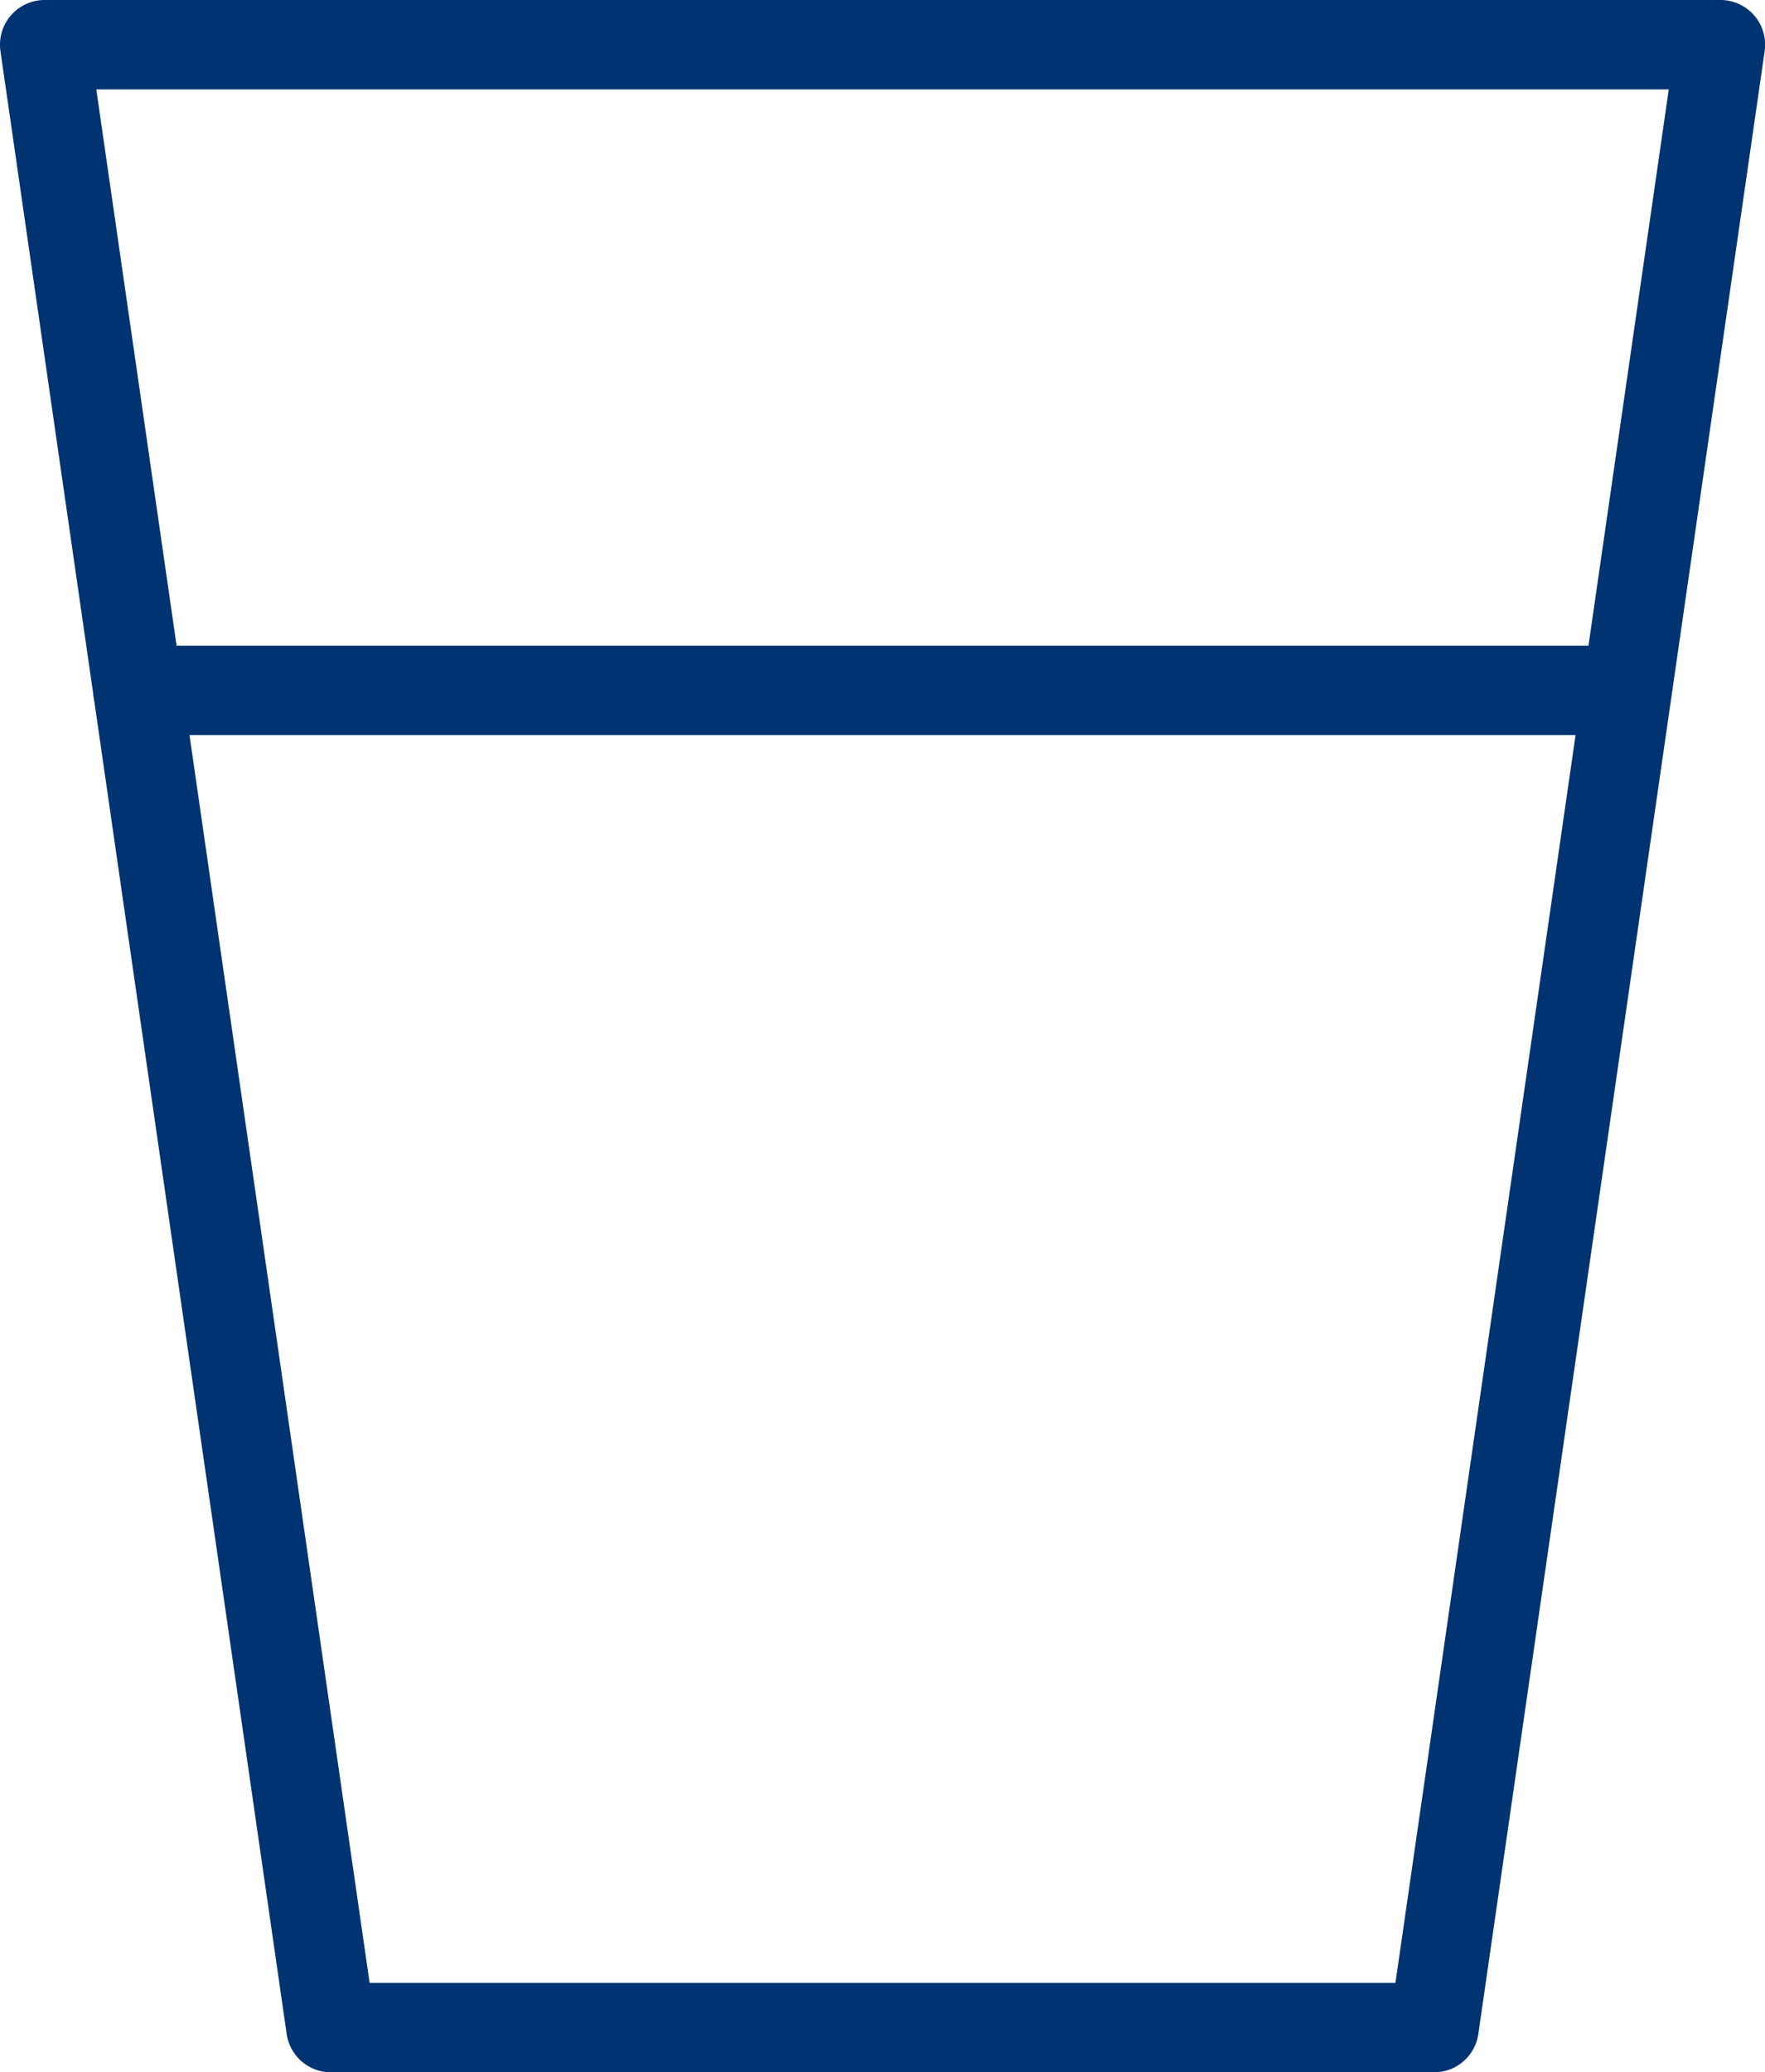
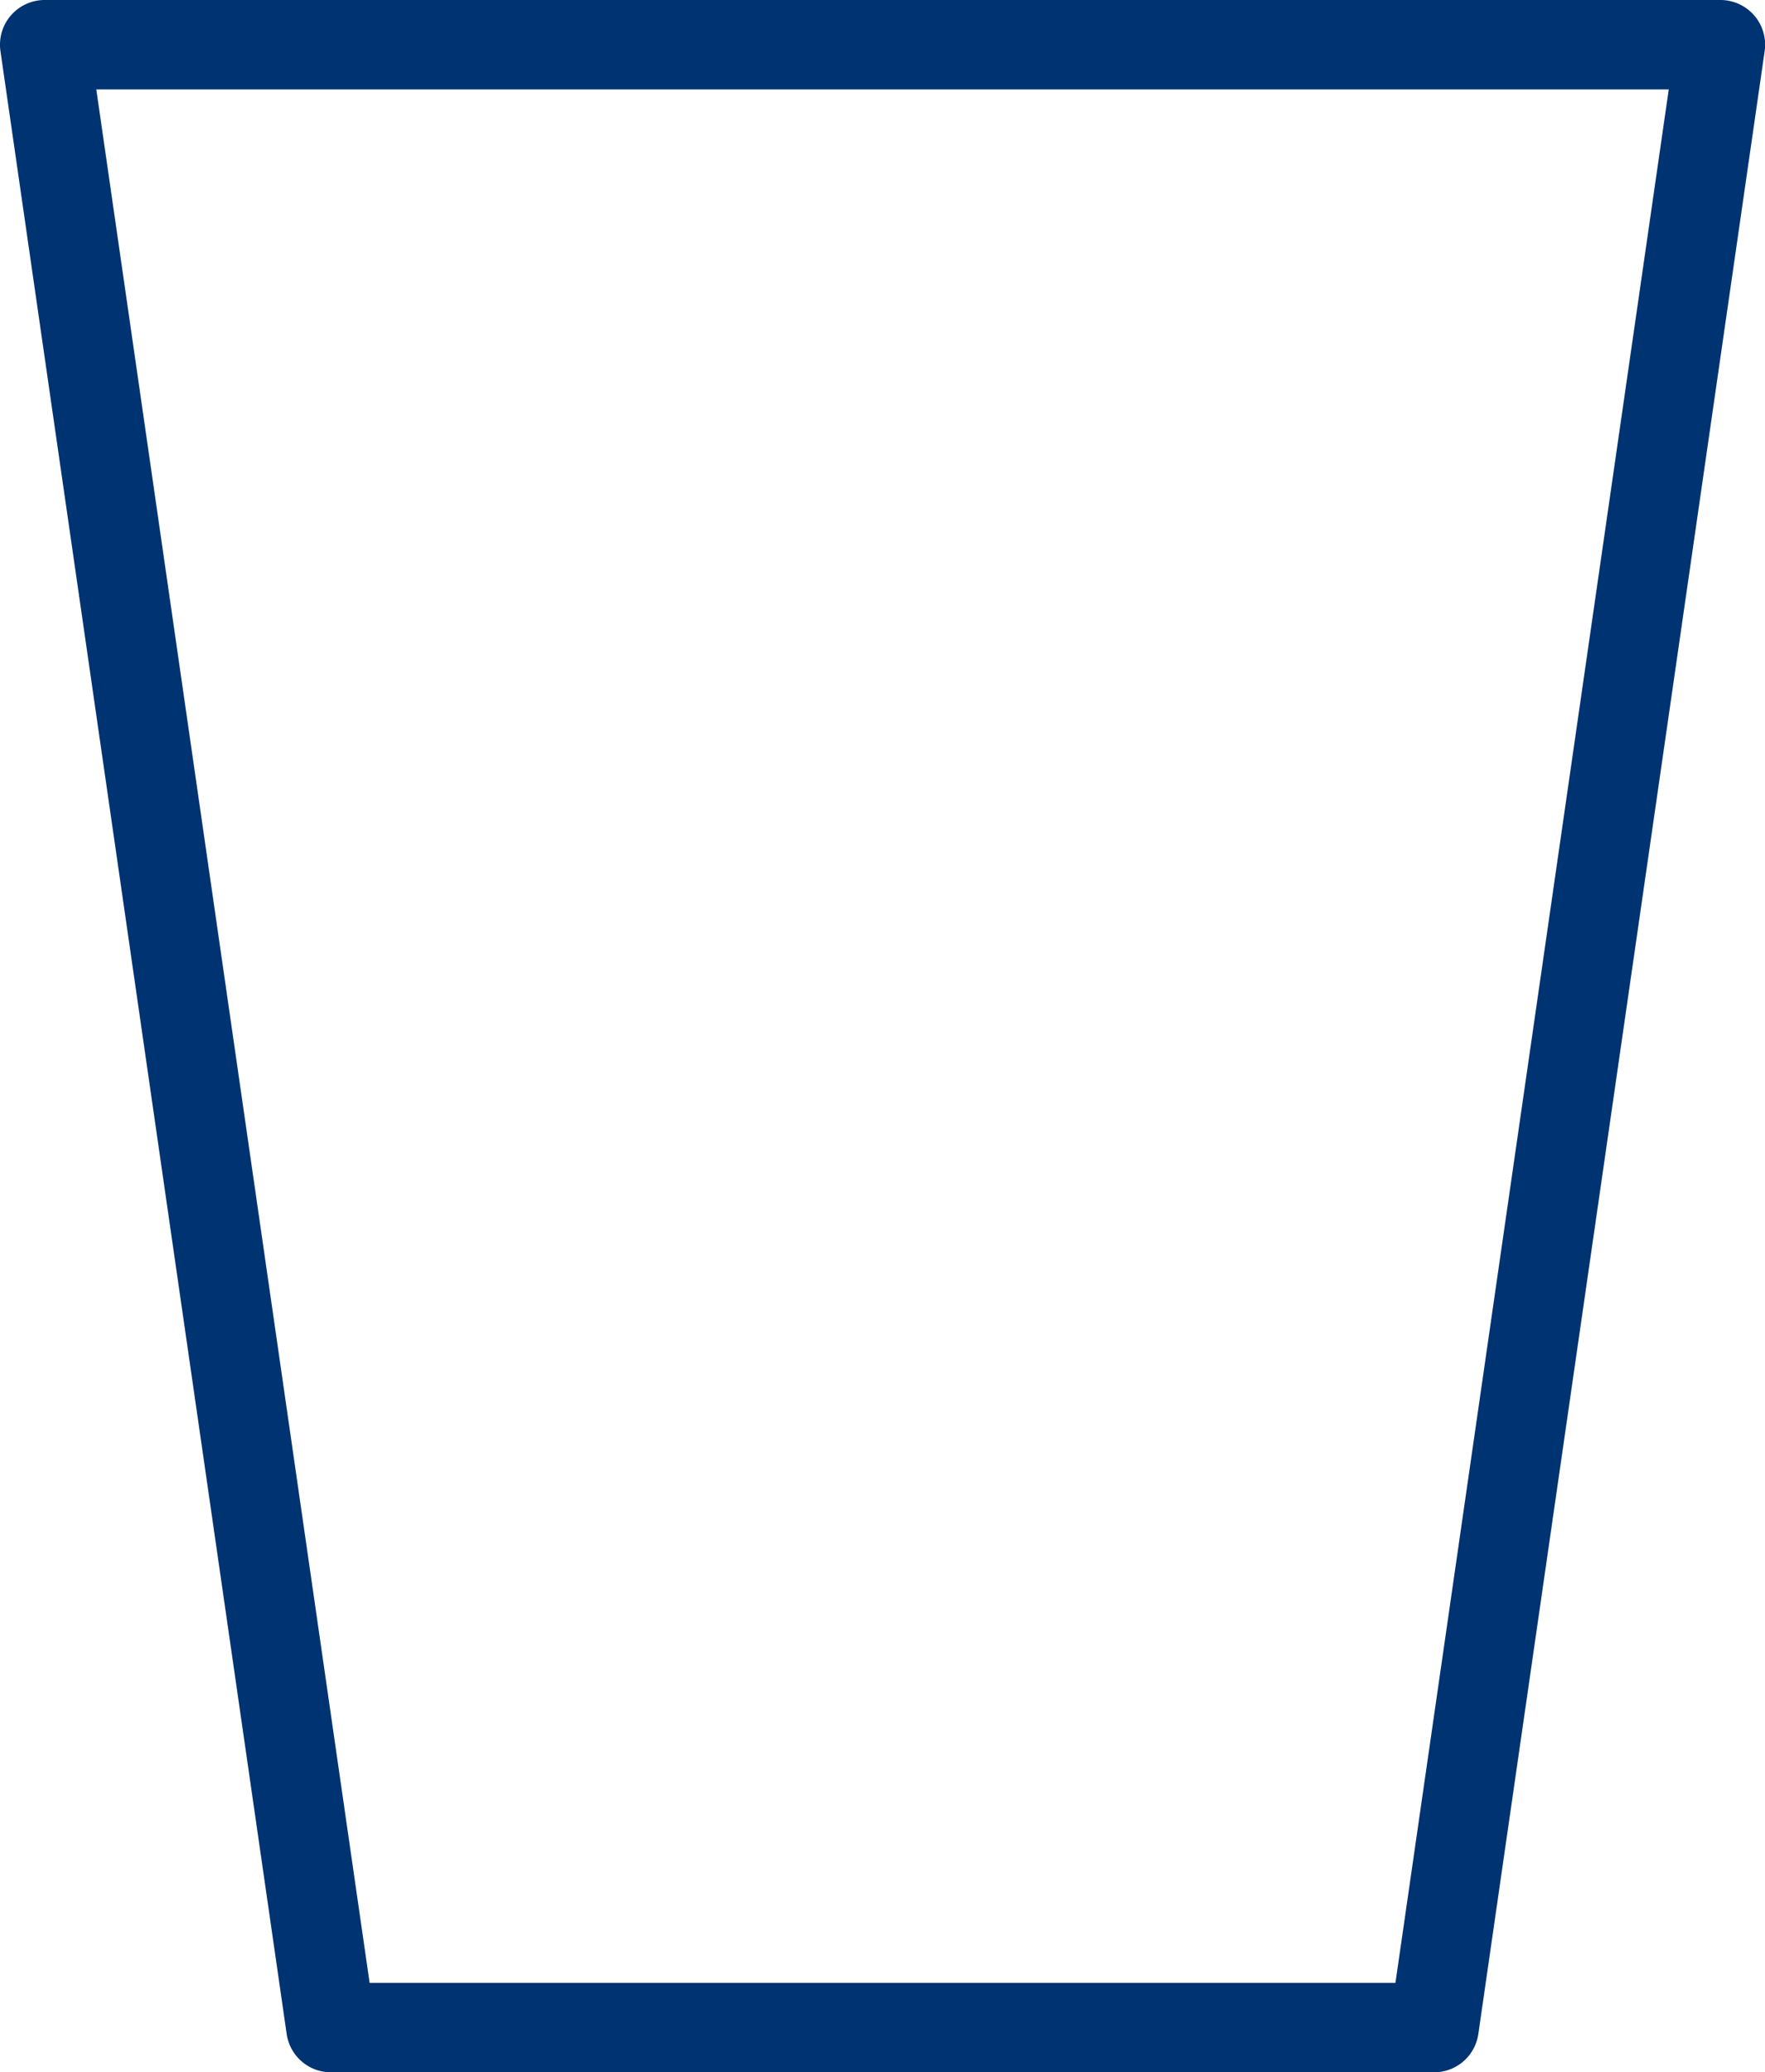
<svg xmlns="http://www.w3.org/2000/svg" viewBox="0 0 315.98 370.76">
  <defs>
    <style>.cls-1{fill:#003371;}</style>
  </defs>
  <g id="Layer_2" data-name="Layer 2">
    <g id="Layer_1-2" data-name="Layer 1">
      <path class="cls-1" d="M256.74,370.76H59.24a8,8,0,0,1-7.92-6.86L.08,9.14A8,8,0,0,1,8,0H308a8,8,0,0,1,7.92,9.14L264.66,363.9A8,8,0,0,1,256.74,370.76Zm-190.57-16H249.82L298.75,16H17.24Z" />
-       <path class="cls-1" d="M290.31,131.52H24.69a8,8,0,1,1,0-16H290.31a8,8,0,0,1,0,16Z" />
    </g>
  </g>
</svg>